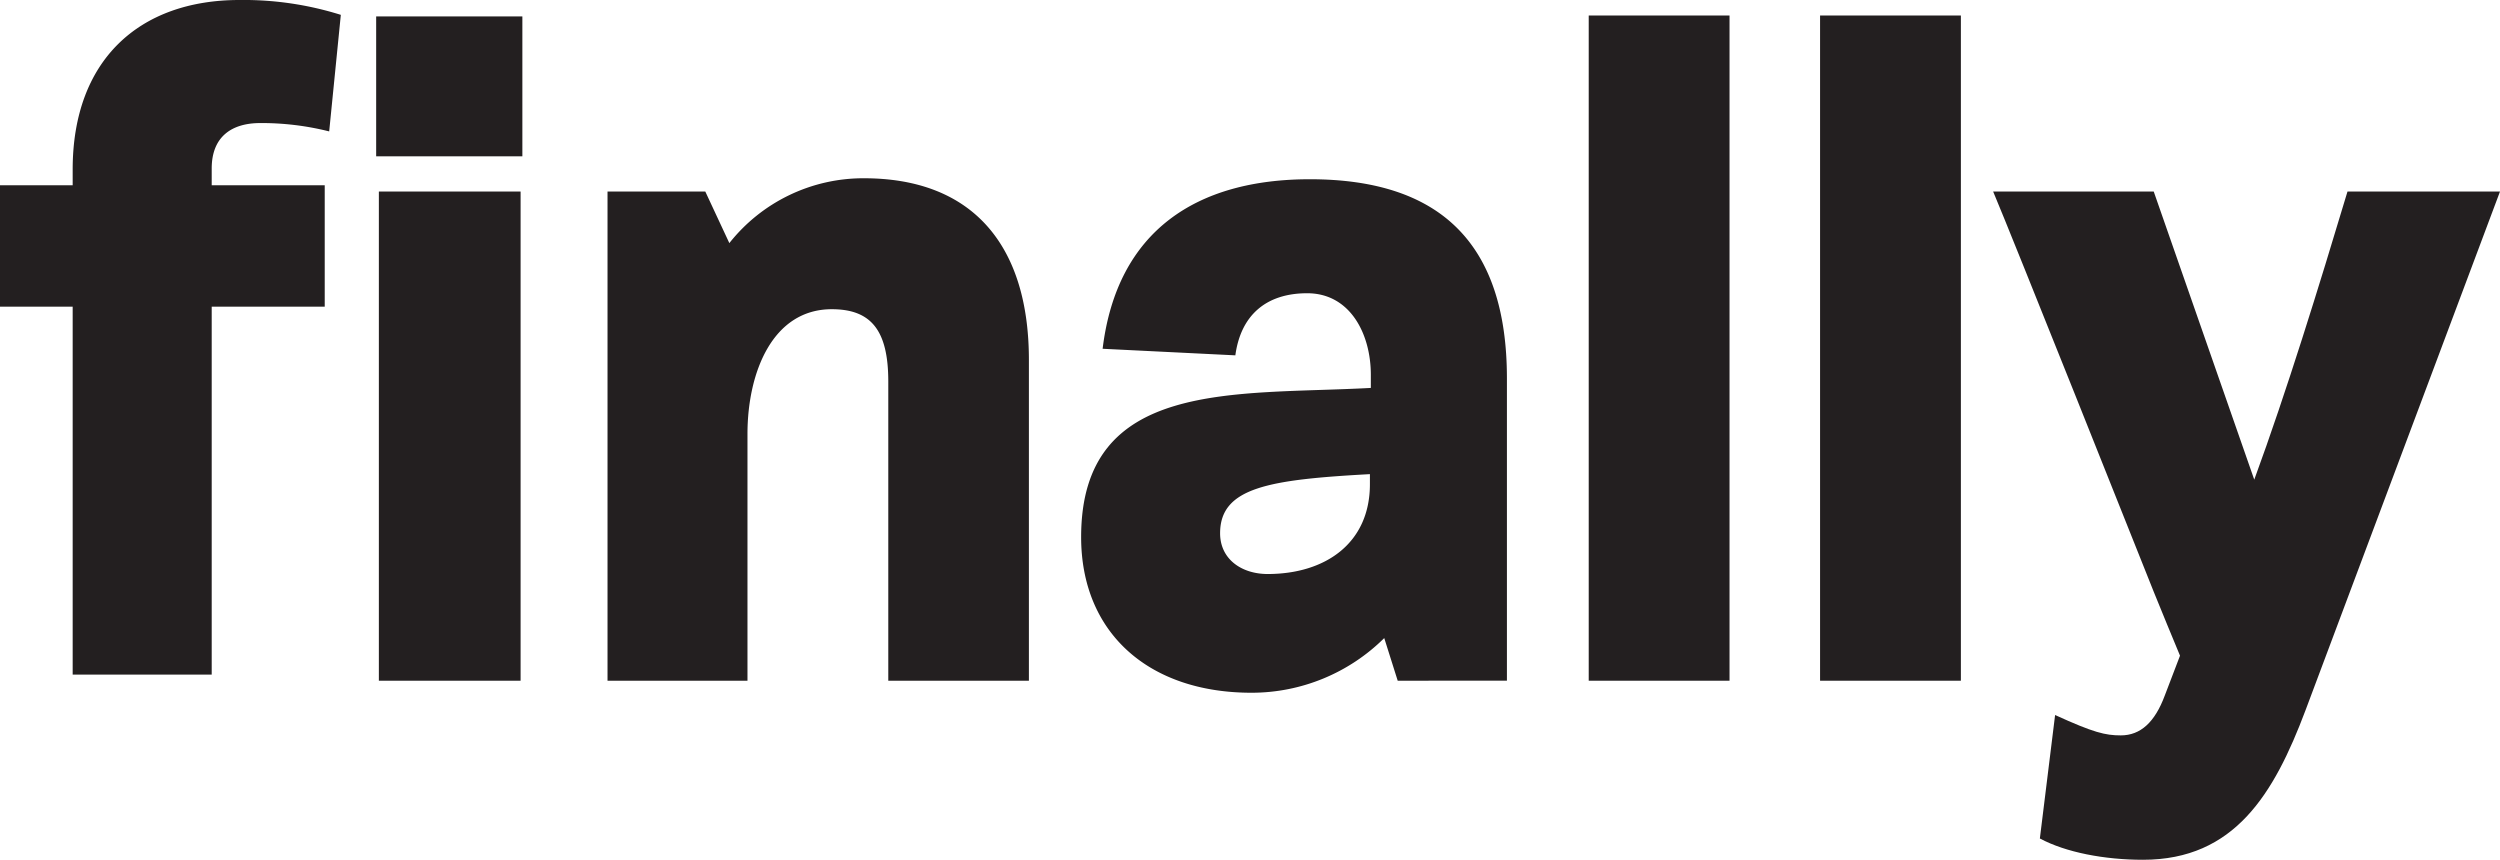
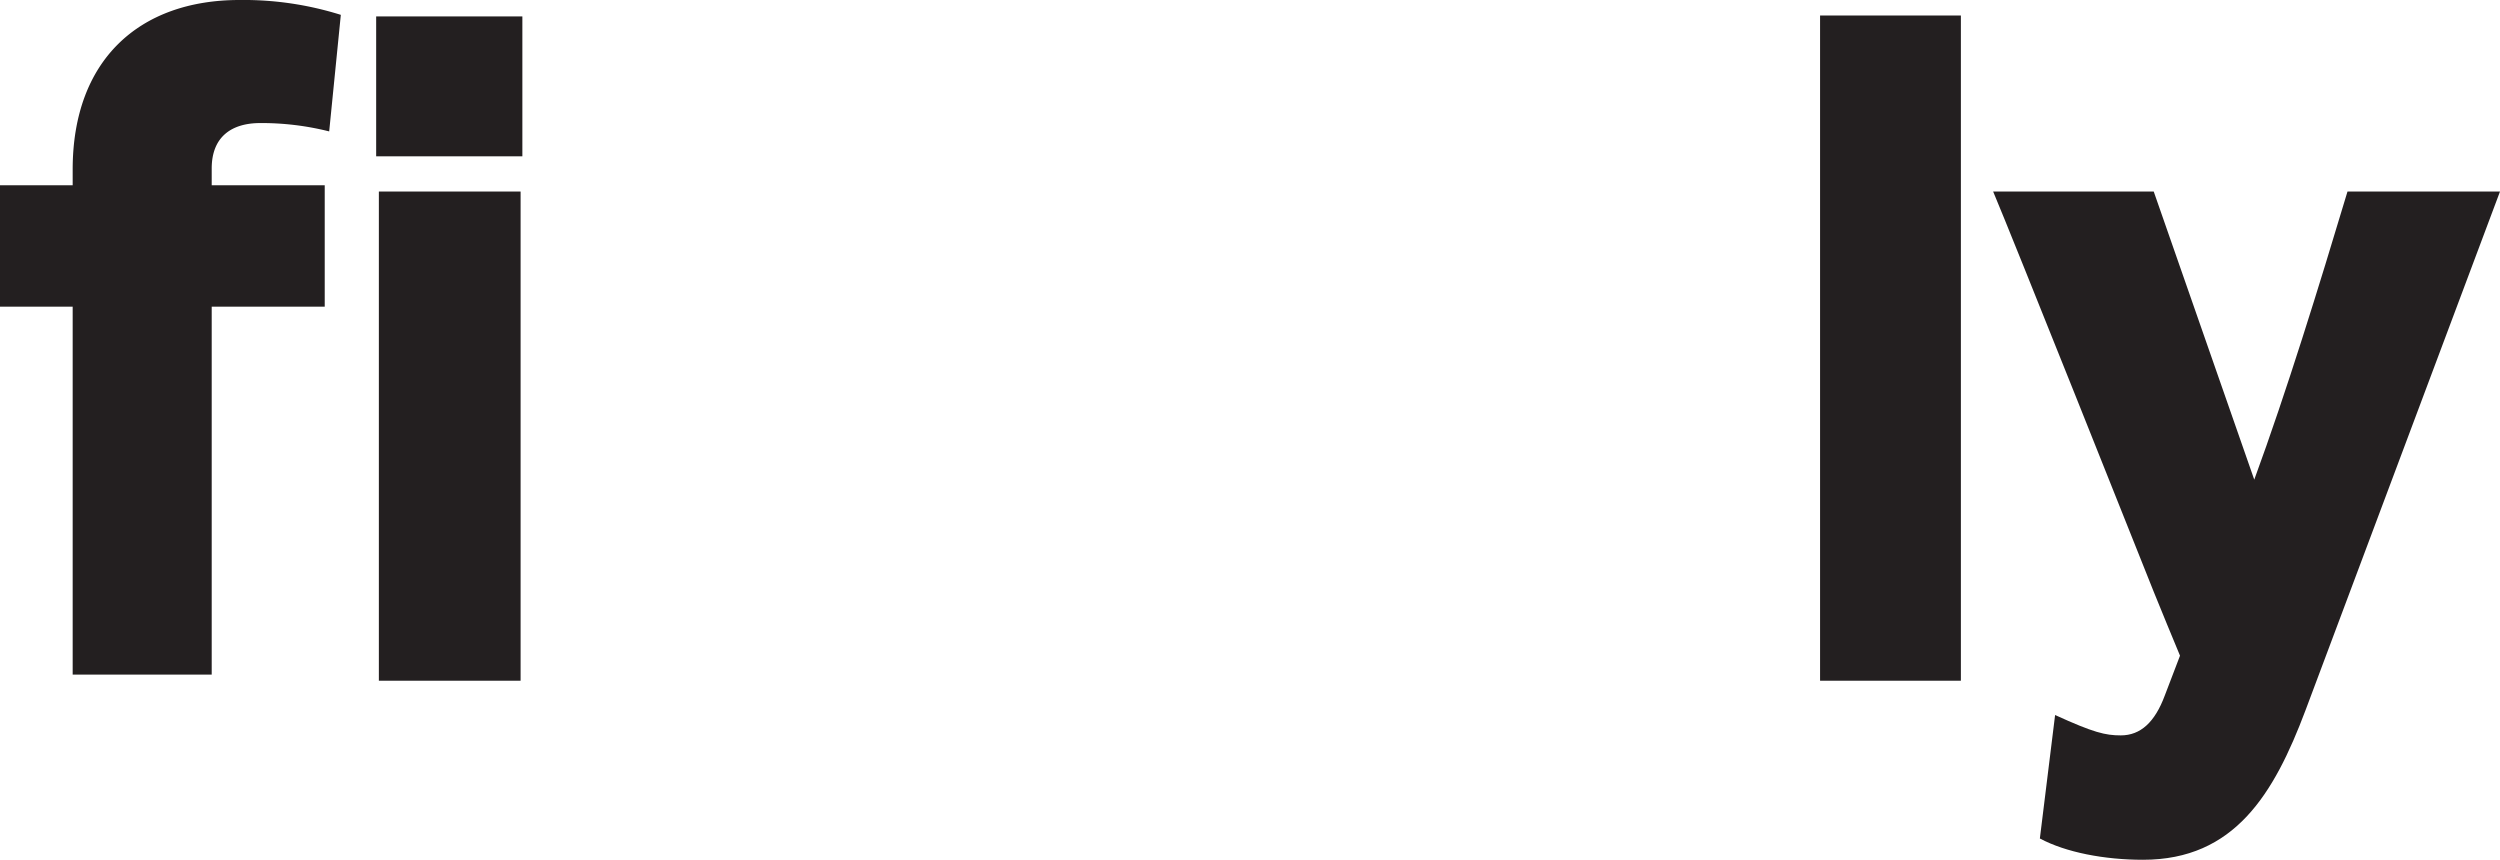
<svg xmlns="http://www.w3.org/2000/svg" viewBox="0 0 380.48 130.81">
  <defs>
    <style>.cls-1{fill:#231f20;}</style>
  </defs>
  <g id="Layer_2" data-name="Layer 2">
    <g id="Layer_1-2" data-name="Layer 1">
      <path class="cls-1" d="M57.25,2.5H79.5V23.79H57.25Zm.41,26.65H79.23V103.6H57.66Z" />
-       <path class="cls-1" d="M92.46,29.15h14.88L111,37a26,26,0,0,1,20.48-9.87c16.51,0,25.11,10.16,25.11,27.64V103.6H135.19V58.06c0-7.76-2.59-11-8.6-11-9,0-12.83,9.59-12.83,19V103.6H92.46Z" />
-       <path class="cls-1" d="M212.72,103.6l-2.05-6.49a28.66,28.66,0,0,1-20.2,8.32c-15.7,0-25.93-9.16-25.93-23.69,0-24.11,23.34-21.57,44.09-22.7v-2c0-6.21-3.14-12.41-9.69-12.41-6.28,0-10.11,3.38-10.93,9.45l-20.2-1c2.19-18,14.34-25.8,31.53-25.8,19.66,0,30,9.58,30,30.31v46Zm-4.23-31.44c-15.29.84-22.8,2-22.8,9,0,3.95,3.28,6.2,7.24,6.2,8.74,0,15.56-4.65,15.56-13.67Z" />
-       <path class="cls-1" d="M241.79,103.6V2.36h21.43V103.6Z" />
      <path class="cls-1" d="M277,103.6V2.36h21.43V103.6Z" />
      <path class="cls-1" d="M312.77,108.82c5.87,2.68,7.65,3.1,10,3.1,3,0,5.18-2,6.69-6.06l2.32-6.07c-1.37-3.24-2.6-6.34-4-9.73-2.19-5.5-21.57-54.14-24.44-60.91h24.44L343.08,73c4.91-13.39,9.83-29.33,14.19-43.85h23.21l-29.62,79c-4.78,12.69-10.79,22.7-24.71,22.7-5.87,0-11.74-1.12-15.7-3.24Z" />
      <path class="cls-1" d="M11.06,46.67H0V28.2H11.06V25.8C11.06,9.17,21.16,0,36.45,0A49.36,49.36,0,0,1,51.87,2.26L50.1,20a42,42,0,0,0-10.51-1.27c-4.24,0-7.37,2-7.37,6.91V28.2h17.2V46.67H32.22v56H11.06Z" />
    </g>
  </g>
</svg>